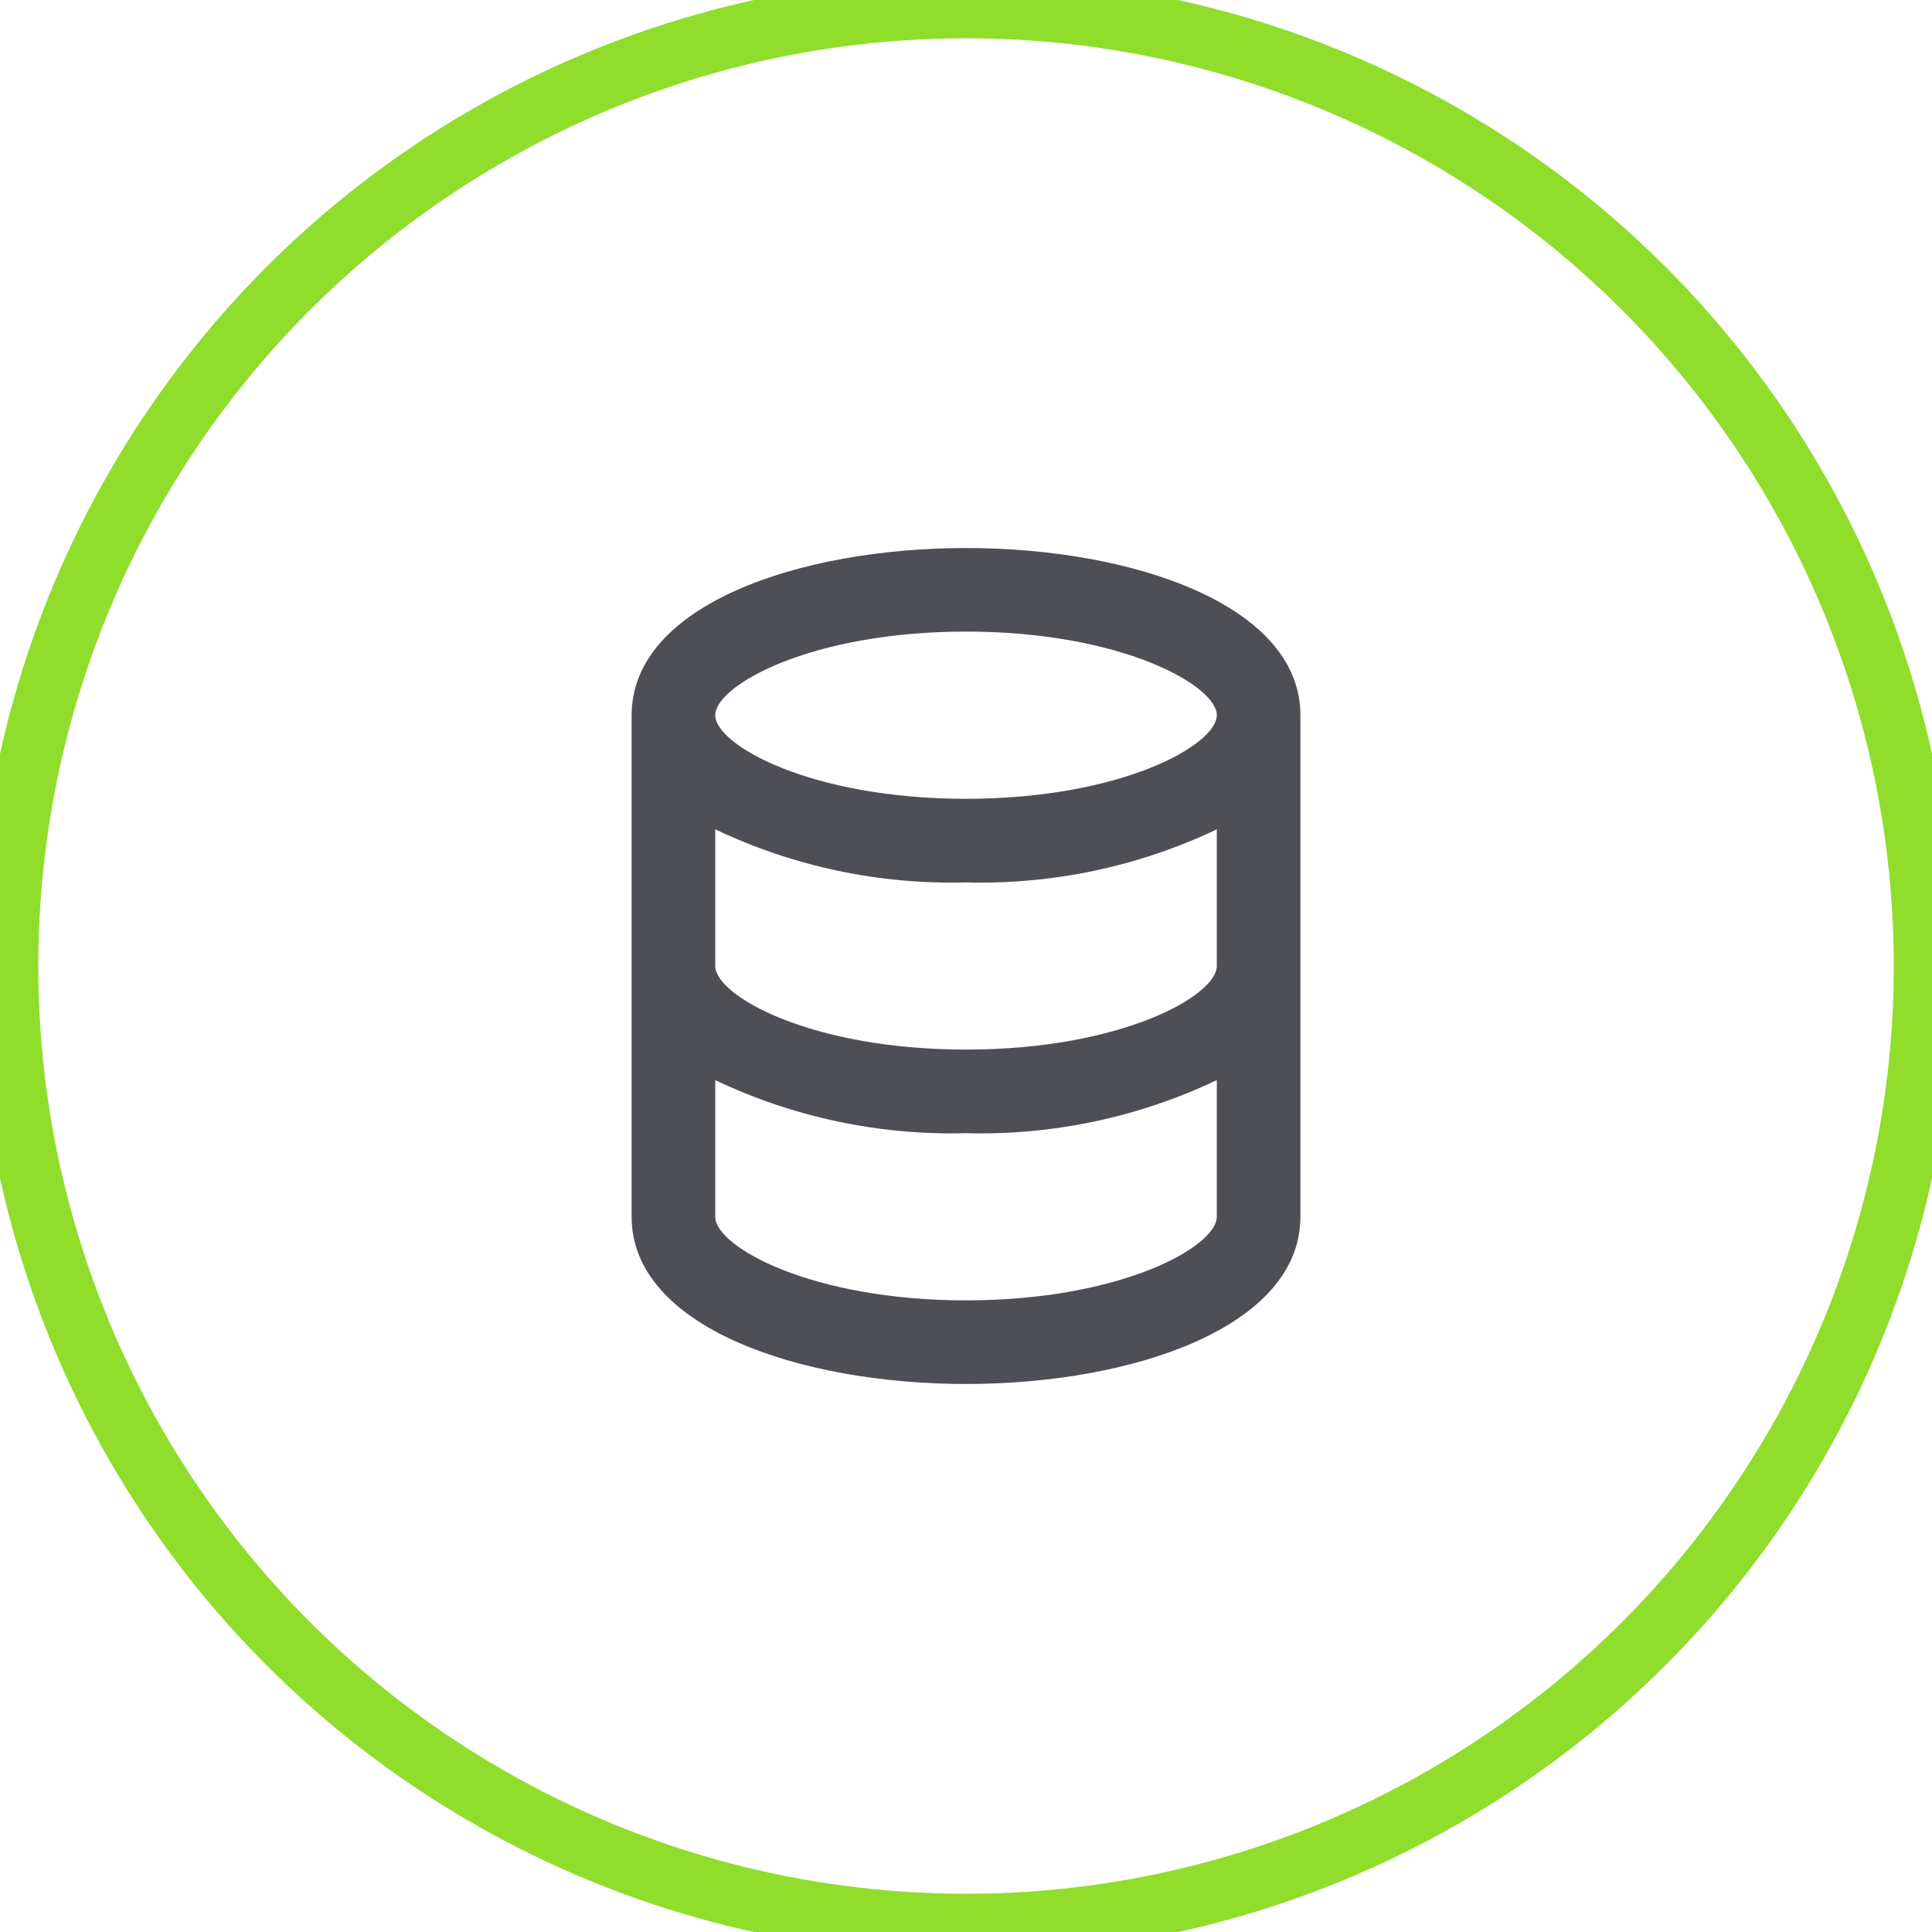
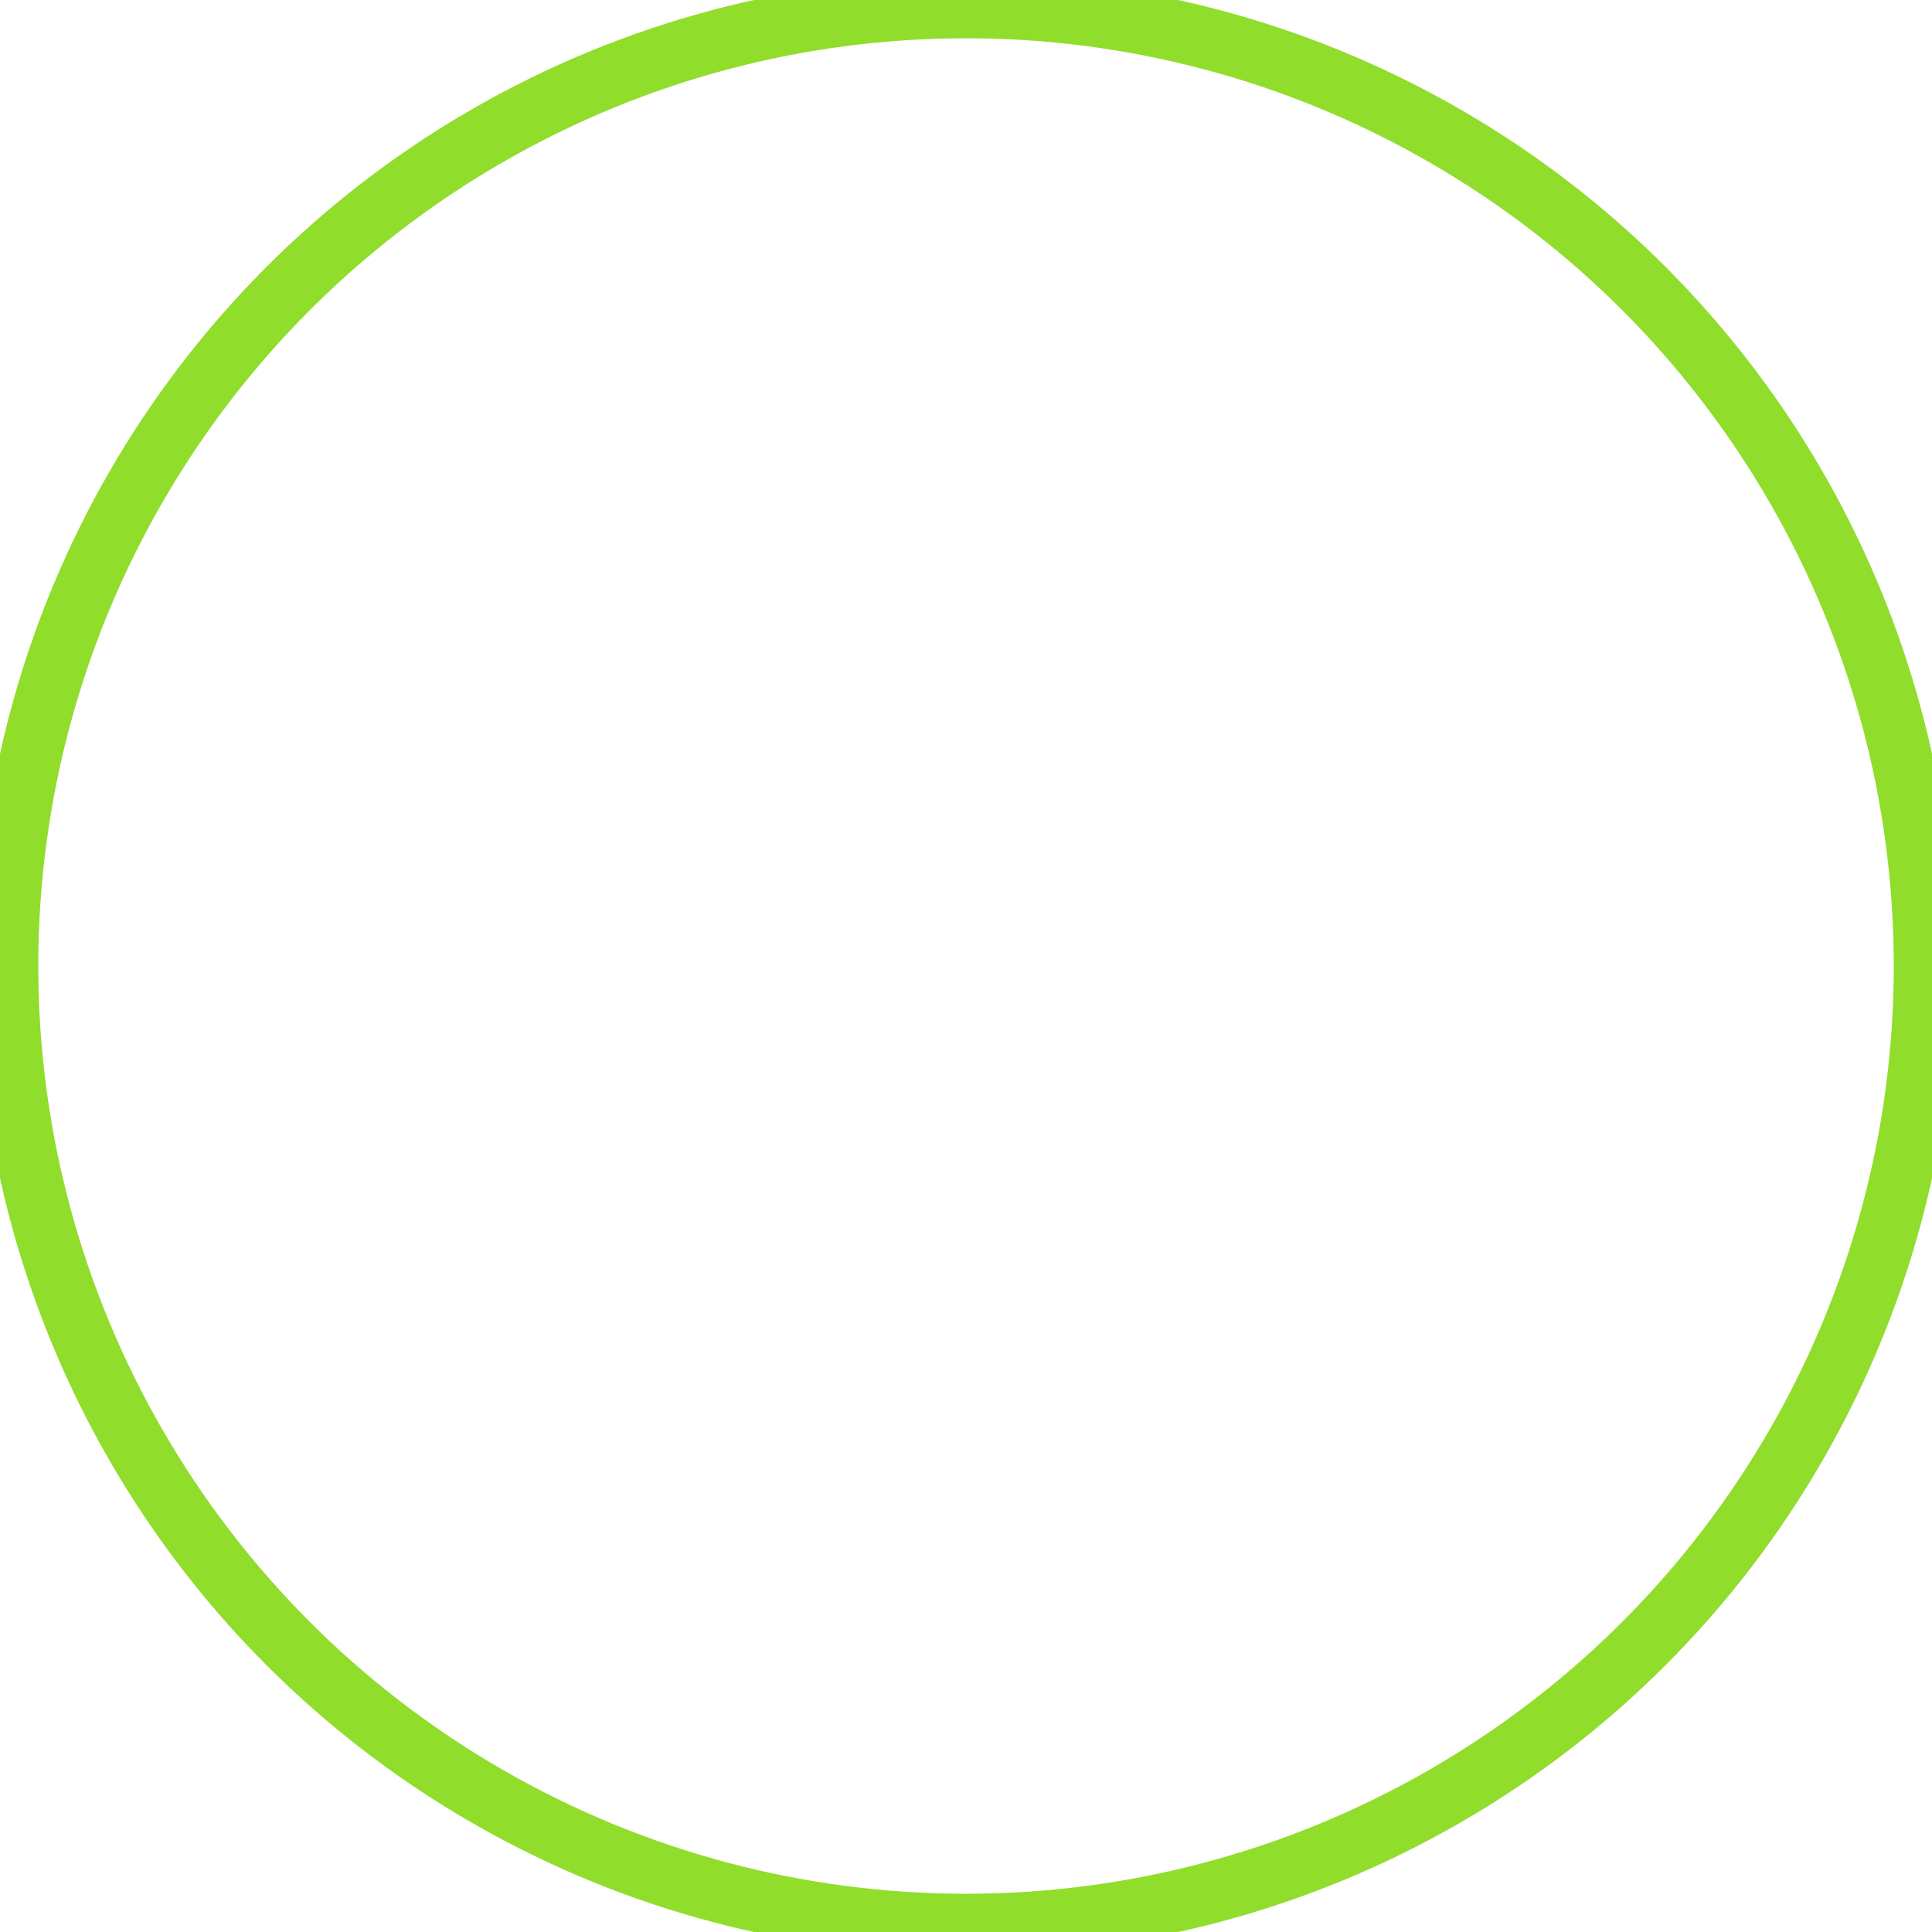
<svg xmlns="http://www.w3.org/2000/svg" viewBox="0 0 39.421 39.421" fill="none">
  <circle cx="19.711" cy="19.711" r="19.555" stroke="#90DD2C" stroke-width="1.25" />
-   <path d="M19.711 11.182C16.3 11.182 12.888 12.35 12.888 14.593V24.828C12.888 27.071 16.3 28.239 19.711 28.239C23.123 28.239 26.534 27.071 26.534 24.828V14.593C26.534 12.35 23.123 11.182 19.711 11.182ZM24.828 24.828C24.828 25.433 22.884 26.533 19.711 26.533C16.538 26.533 14.594 25.433 14.594 24.828V22.039C16.191 22.798 17.944 23.169 19.711 23.122C21.478 23.169 23.232 22.798 24.828 22.039V24.828ZM24.828 19.71C24.828 20.316 22.884 21.416 19.711 21.416C16.538 21.416 14.594 20.316 14.594 19.71V16.922C16.191 17.681 17.944 18.052 19.711 18.005C21.478 18.052 23.232 17.681 24.828 16.922V19.71ZM19.711 16.299C16.538 16.299 14.594 15.199 14.594 14.593C14.594 13.988 16.538 12.887 19.711 12.887C22.884 12.887 24.828 13.988 24.828 14.593C24.828 15.199 22.884 16.299 19.711 16.299Z" fill="#4E4E55" />
</svg>